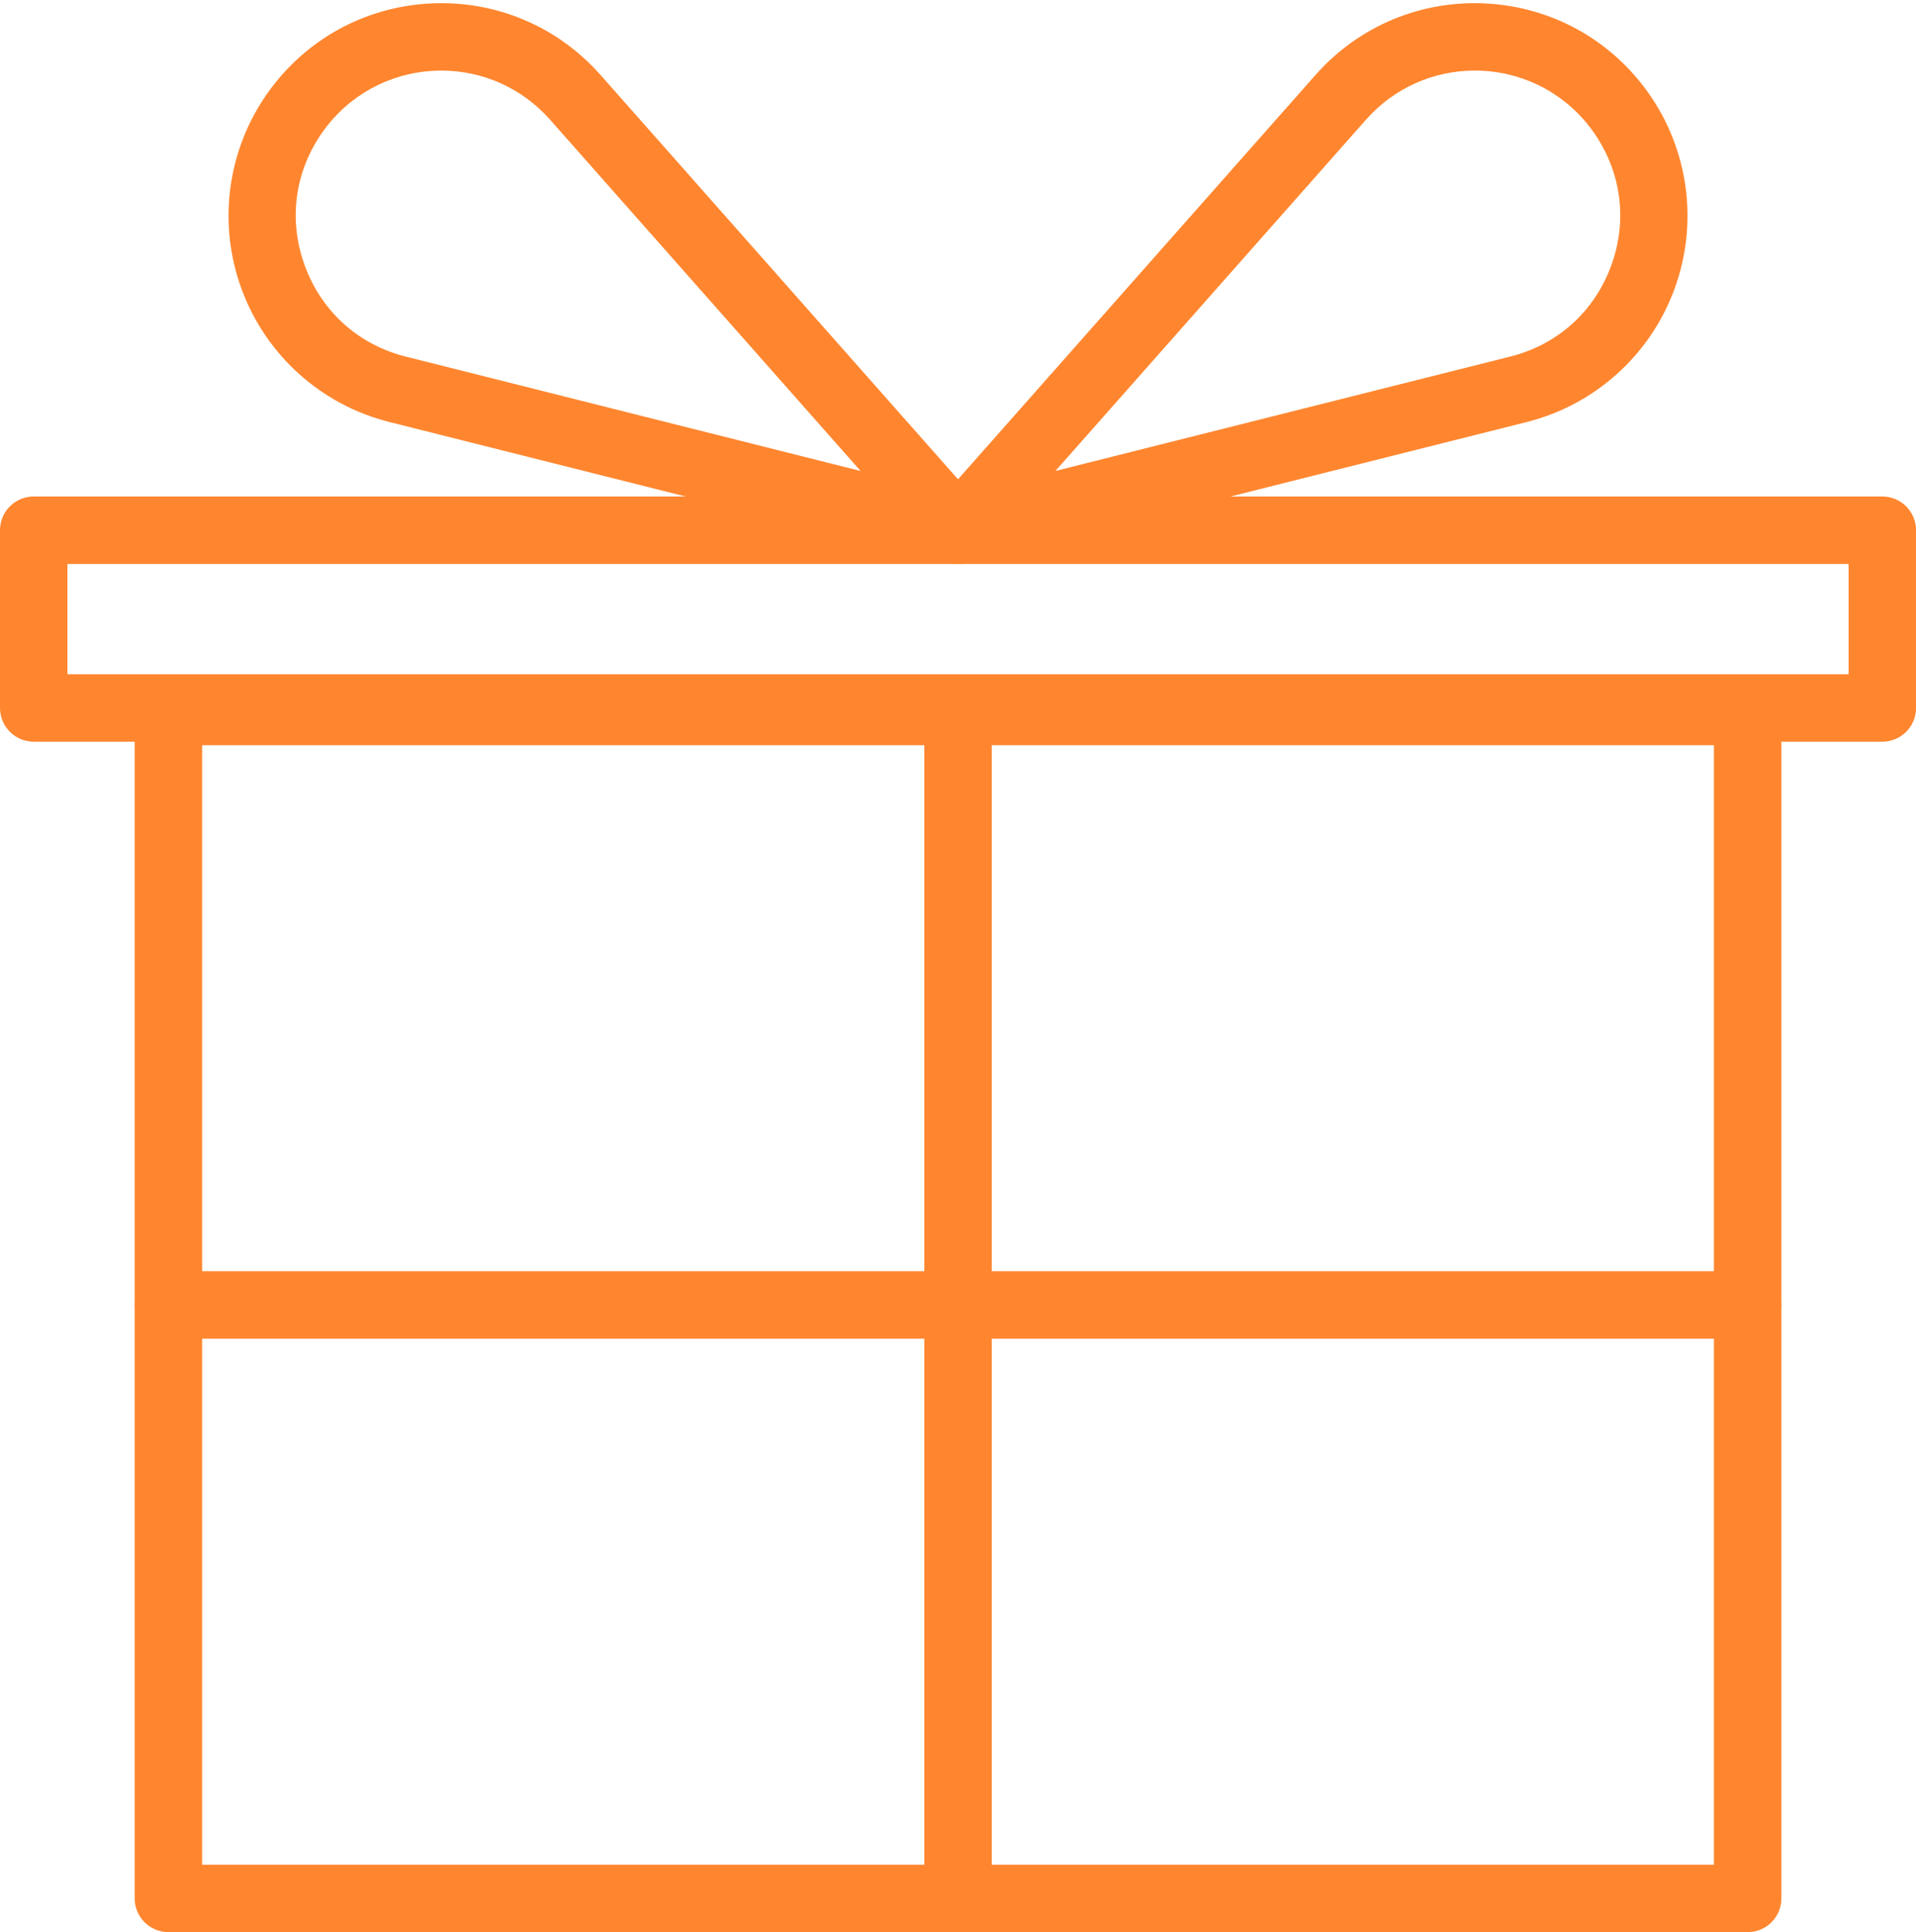
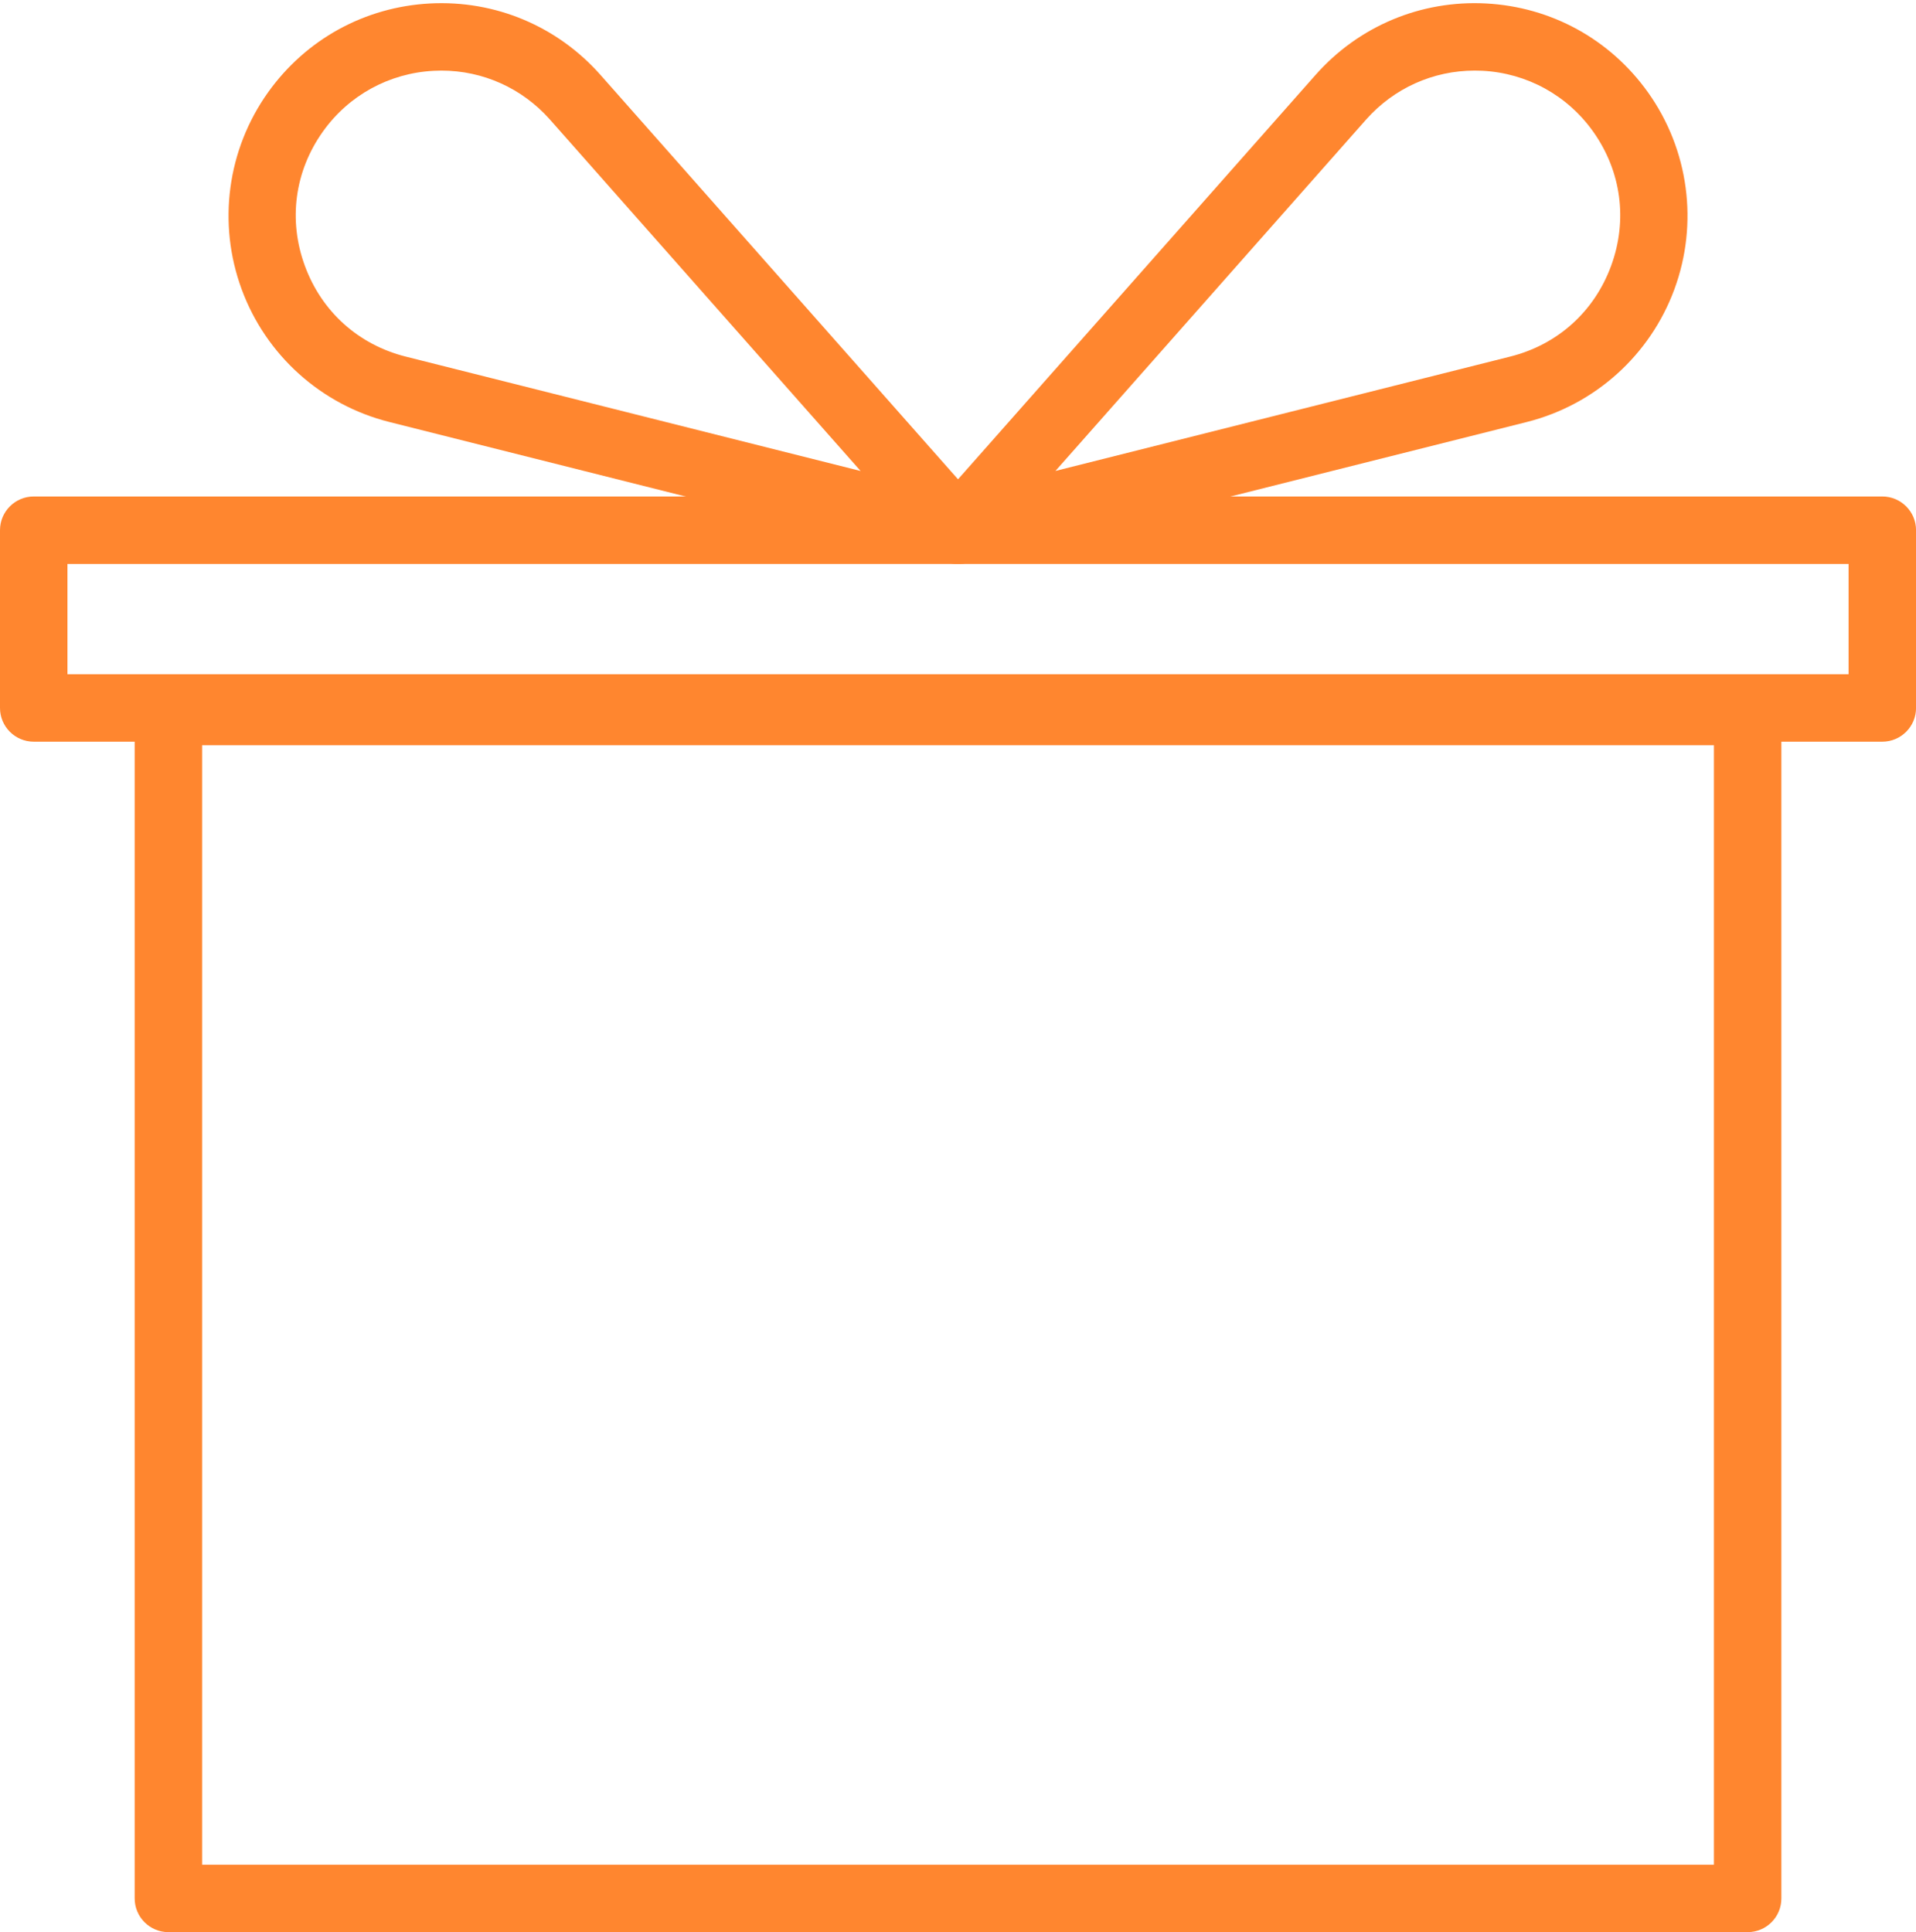
<svg xmlns="http://www.w3.org/2000/svg" fill="#000000" height="429.7" preserveAspectRatio="xMidYMid meet" version="1" viewBox="0.0 -0.7 426.1 429.7" width="426.1" zoomAndPan="magnify">
  <g>
    <g id="change1_3">
      <path d="M418.61,164.25H7.5c-4.14,0-7.5-3.36-7.5-7.5v-39.53c0-4.14,3.36-7.5,7.5-7.5h411.11 c4.14,0,7.5,3.36,7.5,7.5v39.53C426.11,160.89,422.75,164.25,418.61,164.25z M15,149.25h396.11v-24.53H15V149.25z" fill="#ff862f" />
    </g>
  </g>
  <g>
    <g id="change1_5">
      <path d="M213.06,124.73c-0.61,0-1.22-0.07-1.83-0.23L86.58,93.15C71.42,89.34,59.14,78.3,53.74,63.63 c-5.4-14.67-3.21-31.04,5.86-43.77C68.02,8.04,81.15,0.83,95.64,0.07c14.49-0.76,28.3,5.04,37.91,15.9l85.13,96.29 c2.18,2.46,2.5,6.06,0.79,8.87C218.08,123.4,215.63,124.73,213.06,124.73z M98.15,15c-0.57,0-1.15,0.02-1.73,0.05 c-9.89,0.52-18.86,5.44-24.61,13.51c-6.29,8.83-7.75,19.72-4,29.89c3.74,10.17,11.92,17.52,22.43,20.16l101.15,25.44L122.31,25.9 C116.13,18.92,107.41,15,98.15,15z" fill="#ff862f" />
    </g>
  </g>
  <g>
    <g id="change1_2">
      <path d="M213.05,124.73c-2.57,0-5.02-1.33-6.41-3.6c-1.71-2.81-1.39-6.4,0.79-8.87l85.13-96.29 c9.61-10.87,23.42-16.66,37.91-15.9c14.49,0.76,27.62,7.97,36.04,19.79c9.07,12.74,11.26,29.1,5.86,43.77 s-17.68,25.71-32.84,29.53L214.88,124.5C214.28,124.65,213.66,124.73,213.05,124.73z M327.96,15c-9.26,0-17.98,3.92-24.16,10.9 l-69.08,78.14L335.87,78.6c10.51-2.64,18.68-9.99,22.42-20.16s2.28-21.06-4-29.89c-5.75-8.07-14.71-12.99-24.61-13.51 C329.11,15.01,328.53,15,327.96,15z" fill="#ff862f" />
    </g>
  </g>
  <g id="change1_4">
    <path d="M388.66,429.01H37.45c-4.14,0-7.5-3.36-7.5-7.5V157.54c0-4.14,3.36-7.5,7.5-7.5h351.21 c4.14,0,7.5,3.36,7.5,7.5v263.98C396.16,425.66,392.8,429.01,388.66,429.01z M44.95,414.01h336.21V165.04H44.95V414.01z" fill="#ff862f" />
  </g>
  <g id="change1_6">
-     <path d="M213.06,429.01c-4.14,0-7.5-3.36-7.5-7.5V157.54c0-4.14,3.36-7.5,7.5-7.5c4.14,0,7.5,3.36,7.5,7.5v263.98 C220.56,425.66,217.2,429.01,213.06,429.01z" fill="#ff862f" />
-   </g>
+     </g>
  <g id="change1_1">
-     <path d="M388.66,297.02H37.45c-4.14,0-7.5-3.36-7.5-7.5s3.36-7.5,7.5-7.5h351.21c4.14,0,7.5,3.36,7.5,7.5 S392.8,297.02,388.66,297.02z" fill="#ff862f" />
-   </g>
+     </g>
</svg>